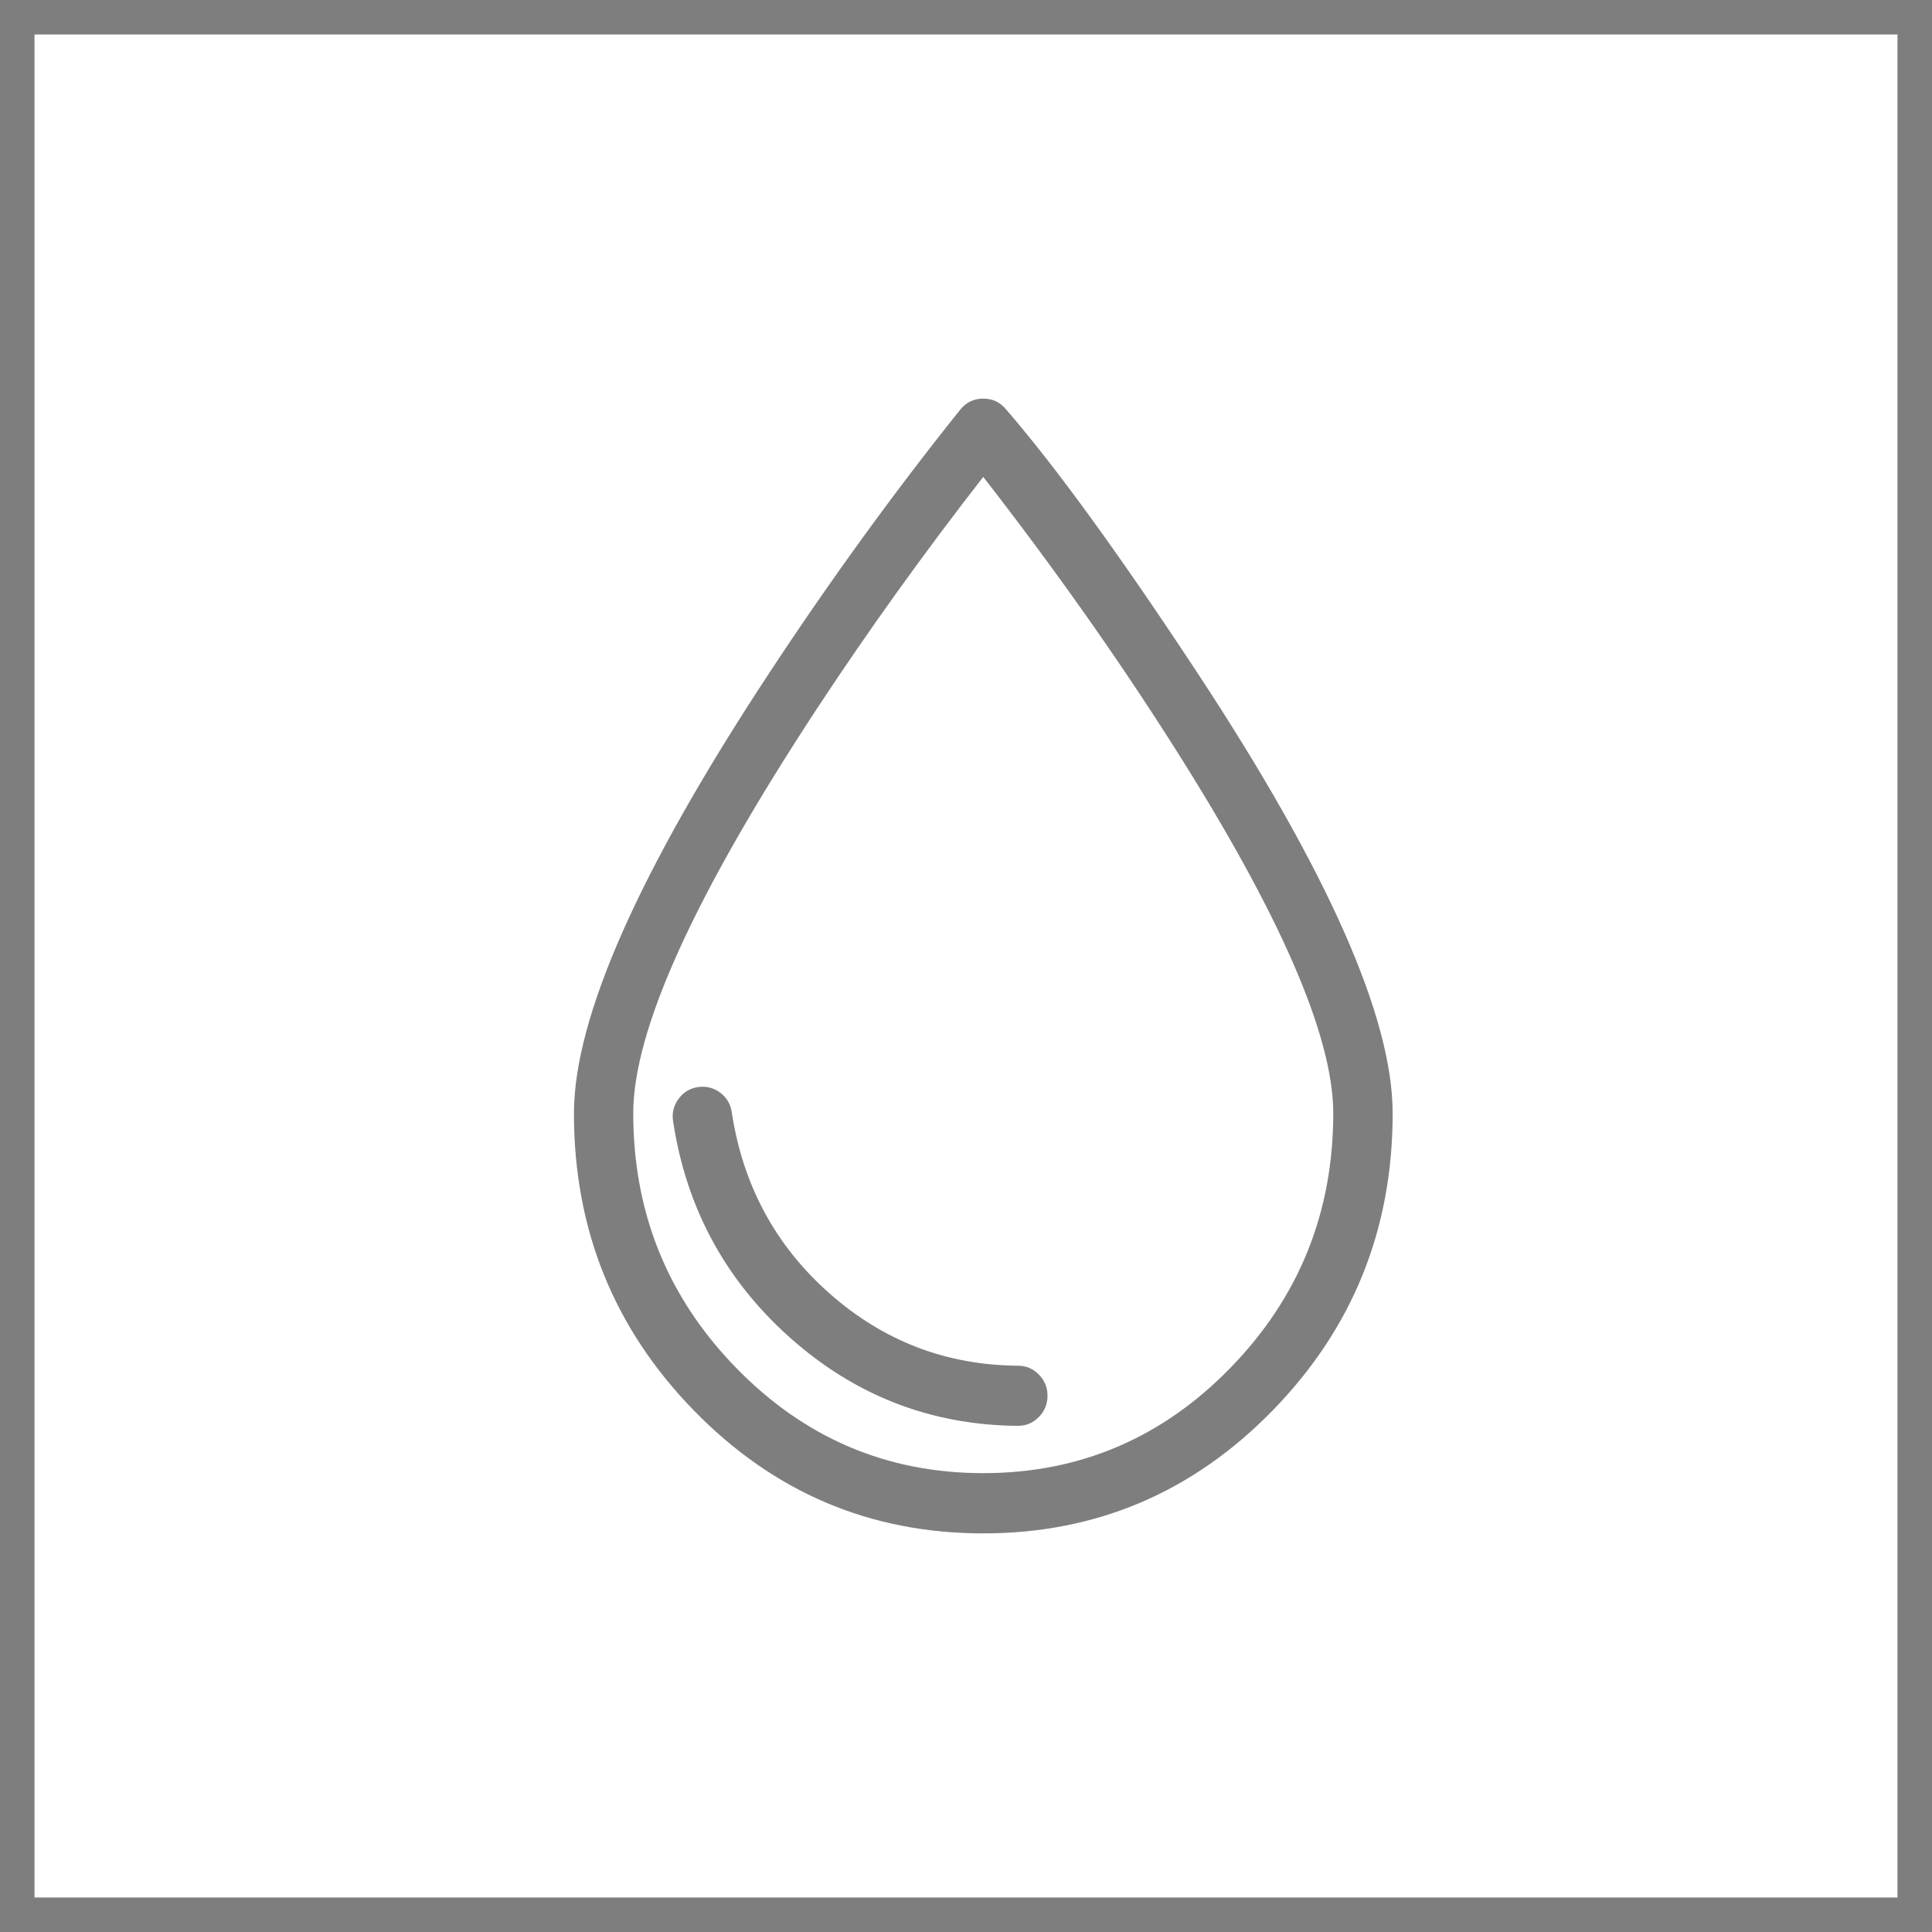
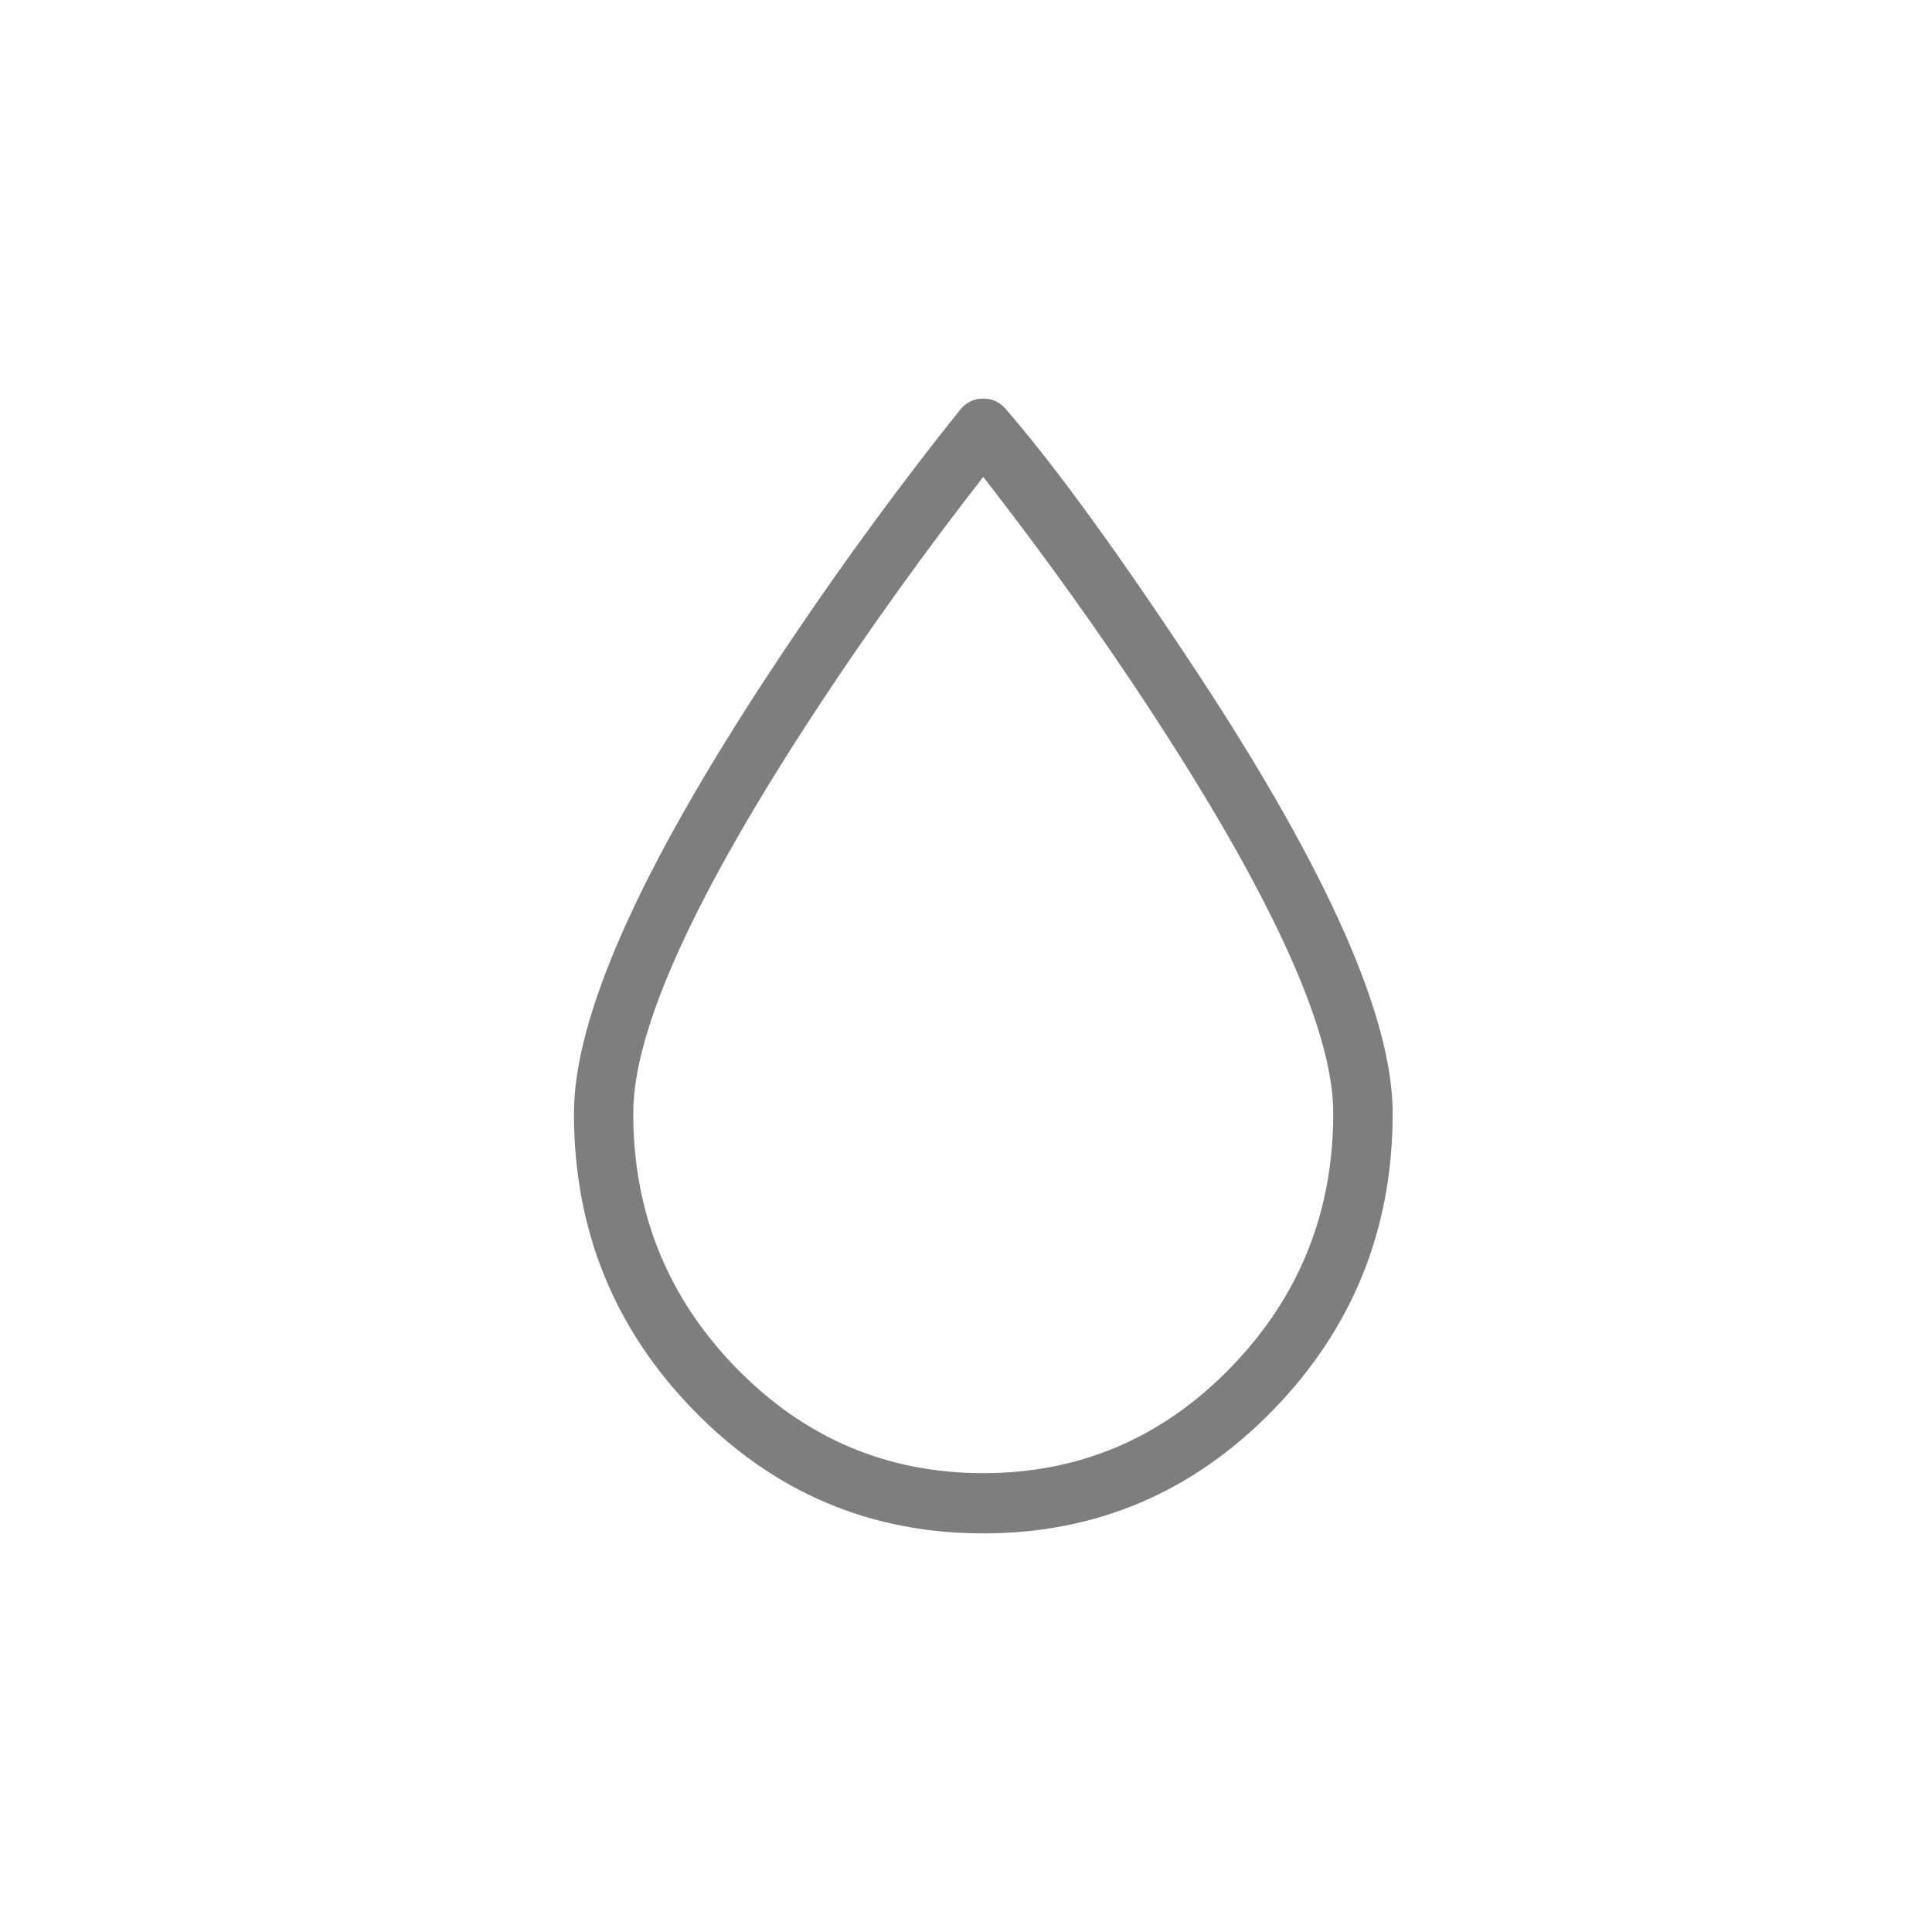
<svg xmlns="http://www.w3.org/2000/svg" fill="none" version="1.1" width="56" height="56" viewBox="0 0 56 56">
  <defs>
    <clipPath id="master_svg0_600_21845">
      <rect x="10" y="9" width="37" height="38" rx="0" />
    </clipPath>
  </defs>
  <g>
    <g>
-       <rect x="0.5" y="0.5" width="55" height="55" rx="0" fill-opacity="0" stroke-opacity="1" stroke="#7E7E7E" fill="none" stroke-width="1" />
-     </g>
+       </g>
    <g clip-path="url(#master_svg0_600_21845)">
      <g>
-         <path d="M28.5,43.946C25.465,43.946,22.61,42.732,20.464,40.528C18.318,38.324,17.136,35.392,17.136,32.275C17.136,29.61,19.008,25.413,22.701,19.803C25.429,15.654,28.193,12.225,28.222,12.188C28.29,12.102,28.392,12.054,28.5,12.054C28.608,12.054,28.71,12.102,28.778,12.188C28.807,12.221,31.571,15.65,34.303,19.799C37.996,25.41,39.867,29.607,39.867,32.271C39.867,35.388,38.686,38.32,36.54,40.524C34.393,42.729,31.535,43.946,28.5,43.946ZM28.5,13.011C27.734,13.984,25.501,16.863,23.293,20.218C19.738,25.625,17.855,29.792,17.855,32.268C17.855,38.294,22.628,43.2,28.5,43.2C34.372,43.2,39.145,38.298,39.145,32.268C39.145,26.783,30.202,15.175,28.5,13.011Z" fill="#2D2D2D" fill-opacity="1" style="mix-blend-mode:passthrough" />
        <path d="M28.5,44.446Q33.419,44.446,36.898,40.873Q40.367,37.31,40.367,32.271Q40.367,28.104,34.721,19.524Q31.328,14.37,29.161,11.866Q28.905,11.554,28.5,11.554Q28.09,11.554,27.827,11.88L27.818,11.892Q24.928,15.505,22.283,19.528Q16.636,28.108,16.636,32.275Q16.636,37.314,20.106,40.877Q23.581,44.446,28.5,44.446ZM34.038,21.662Q38.645,28.92,38.645,32.268Q38.645,36.587,35.666,39.646Q32.693,42.7,28.5,42.7Q24.308,42.7,21.334,39.645Q18.355,36.585,18.355,32.268Q18.355,28.637,23.711,20.493Q25.921,17.135,28.5,13.823Q31.565,17.764,34.038,21.662Z" fill-rule="evenodd" fill="#7E7E7E" fill-opacity="1" />
      </g>
      <g>
-         <path d="M29.504,40.829C29.5,40.829,29.5,40.829,29.504,40.829C27.192,40.81,24.962,39.945,23.221,38.391C21.497,36.851,20.355,34.732,20.005,32.427C19.972,32.223,20.11,32.034,20.305,32.004C20.503,31.974,20.688,32.112,20.717,32.312C21.396,36.784,25.092,40.053,29.504,40.086C29.703,40.086,29.865,40.257,29.862,40.461C29.862,40.665,29.699,40.829,29.504,40.829Z" fill="#2D2D2D" fill-opacity="1" style="mix-blend-mode:passthrough" />
-         <path d="M30.362,40.466Q30.367,40.11,30.121,39.852Q29.867,39.586,29.508,39.586Q26.386,39.563,24.042,37.489Q21.693,35.411,21.211,32.241Q21.16,31.885,20.874,31.671Q20.586,31.456,20.229,31.51Q19.874,31.564,19.662,31.86Q19.454,32.151,19.51,32.502Q20.081,36.256,22.888,38.764Q25.722,41.294,29.491,41.329Q29.496,41.329,29.501,41.329L29.504,41.329Q29.861,41.329,30.113,41.072Q30.36,40.819,30.362,40.466ZM20.222,32.386L20.222,32.383L20.222,32.386Z" fill-rule="evenodd" fill="#7E7E7E" fill-opacity="1" />
-       </g>
+         </g>
    </g>
  </g>
</svg>